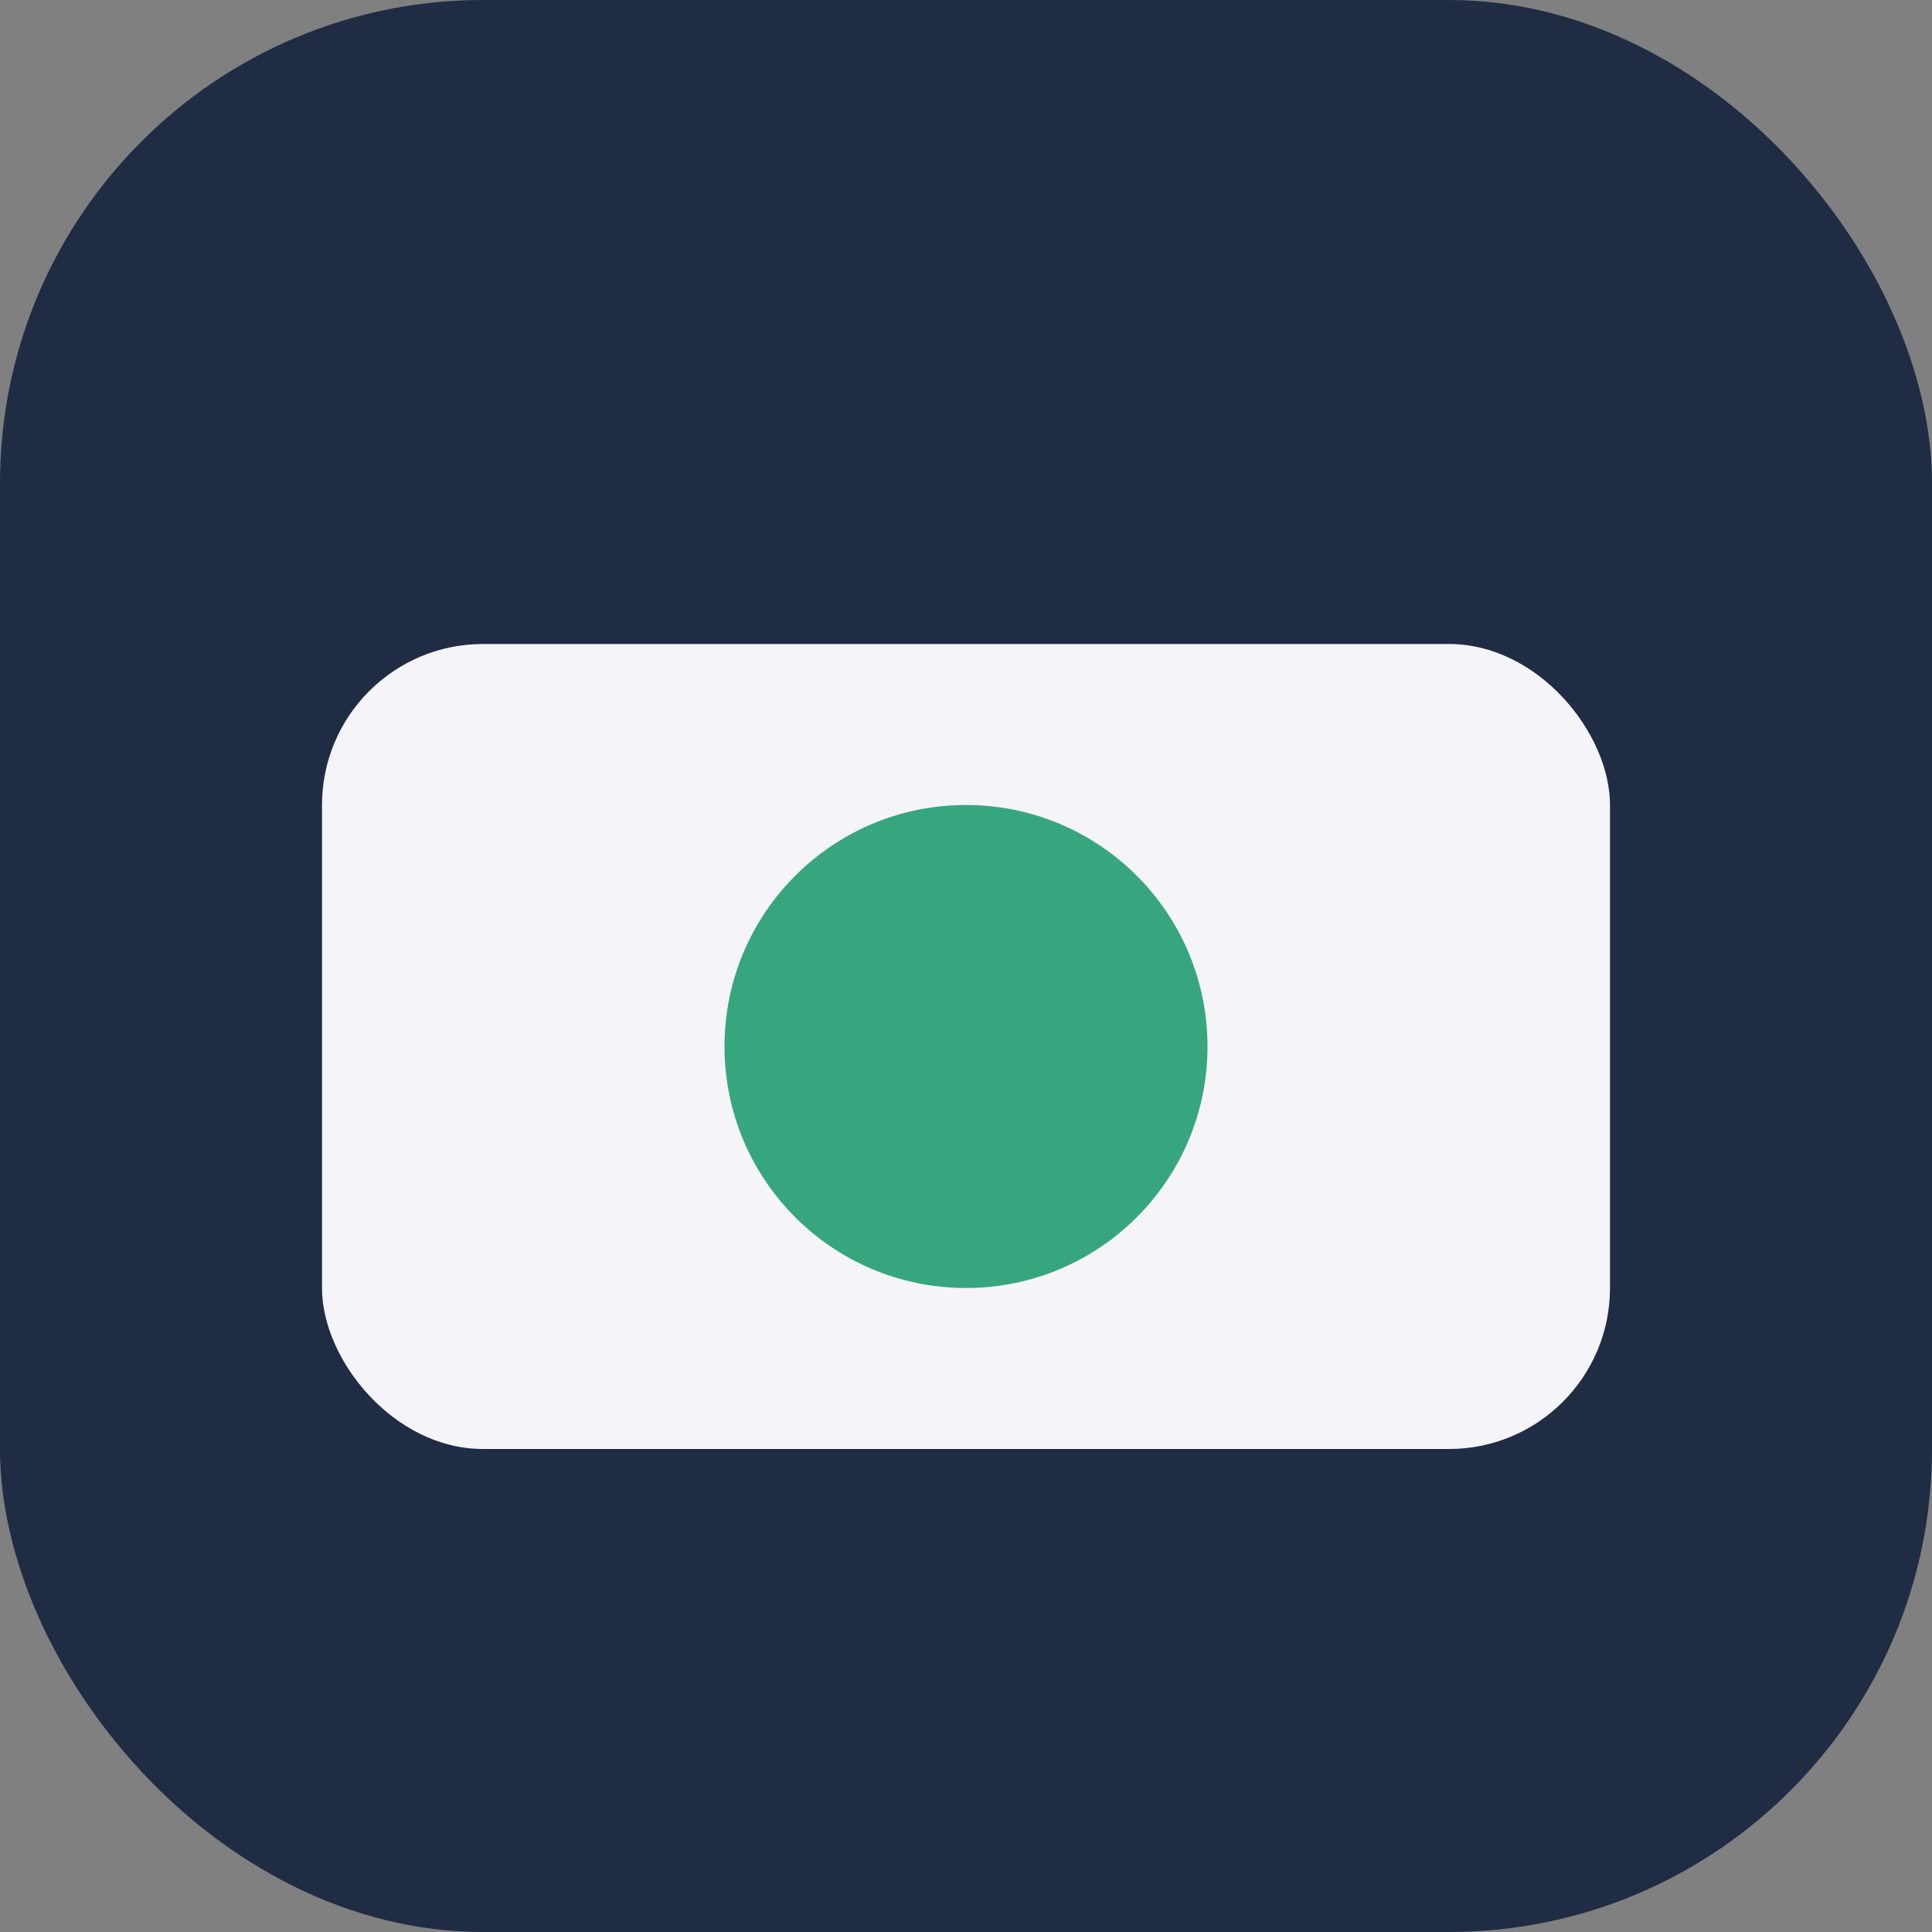
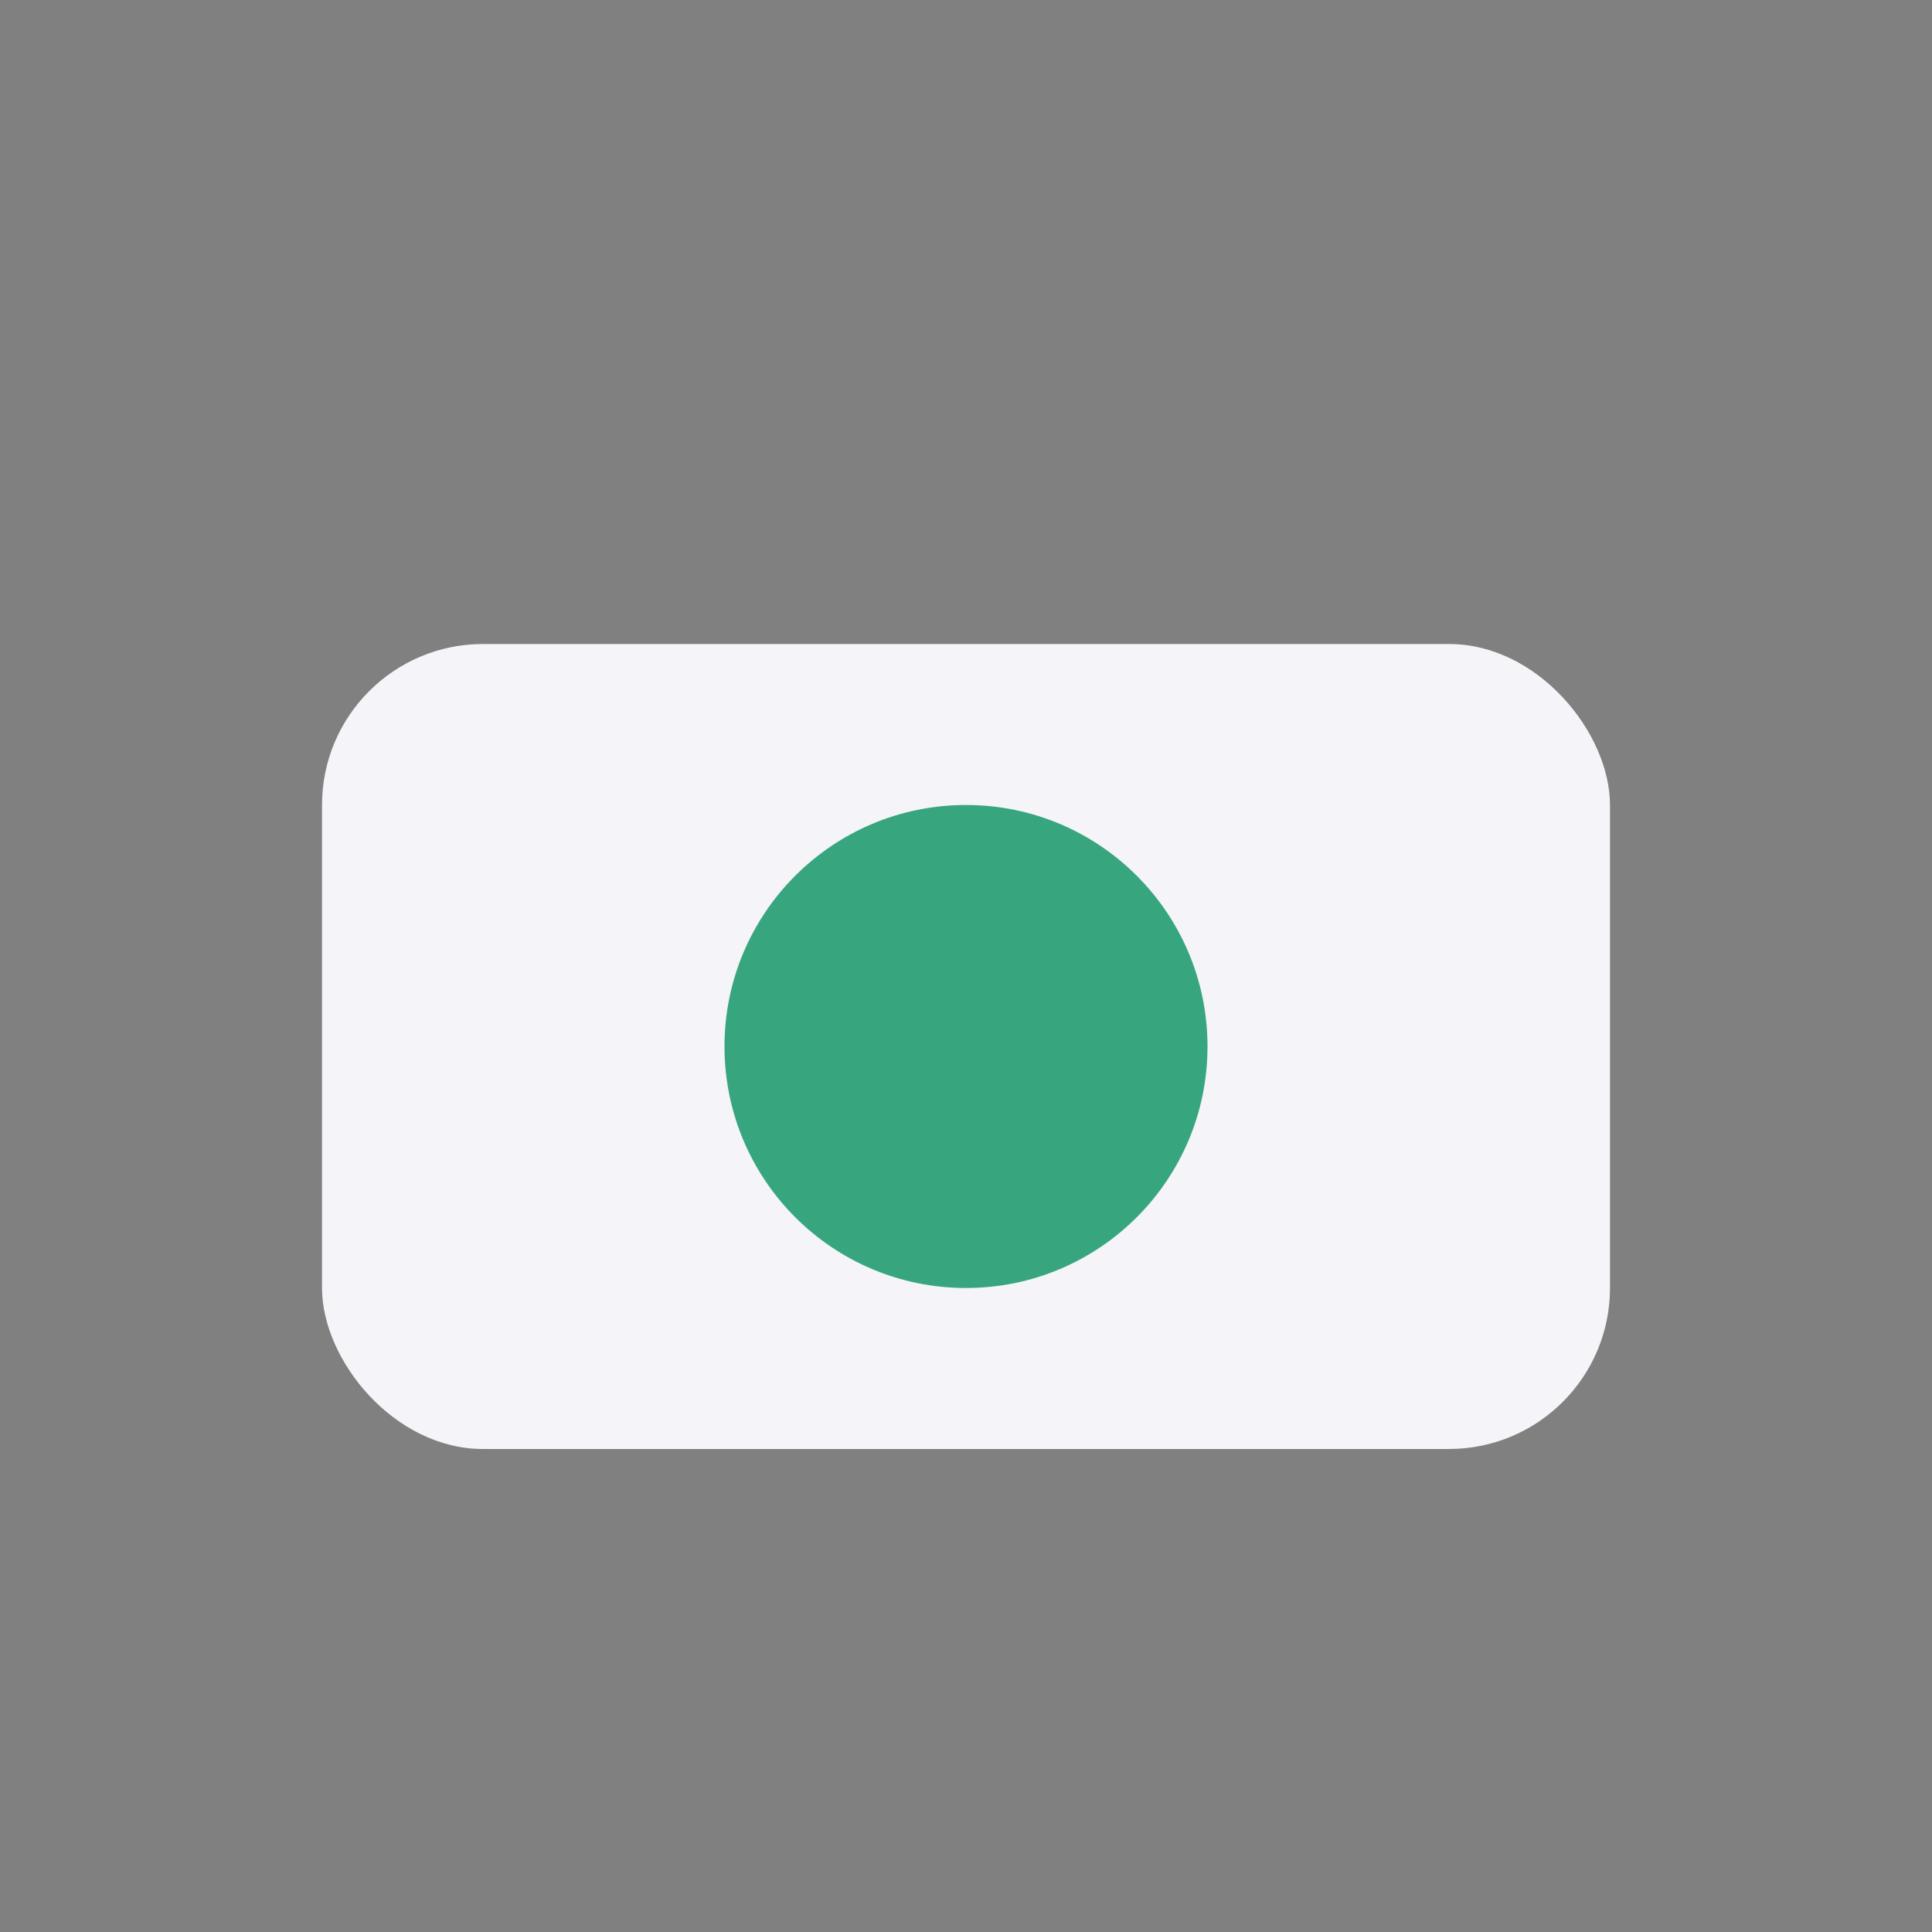
<svg xmlns="http://www.w3.org/2000/svg" width="24" height="24" viewBox="0 0 24 24">
  <rect x="0" y="0" width="24" height="24" fill="#808080" stroke="none" />
-   <rect width="24" height="24" rx="6" fill="#202C44" />
  <rect x="4" y="8" width="16" height="10" rx="2" fill="#F4F4F9" />
  <circle cx="12" cy="13" r="3" fill="#37A67E" />
</svg>